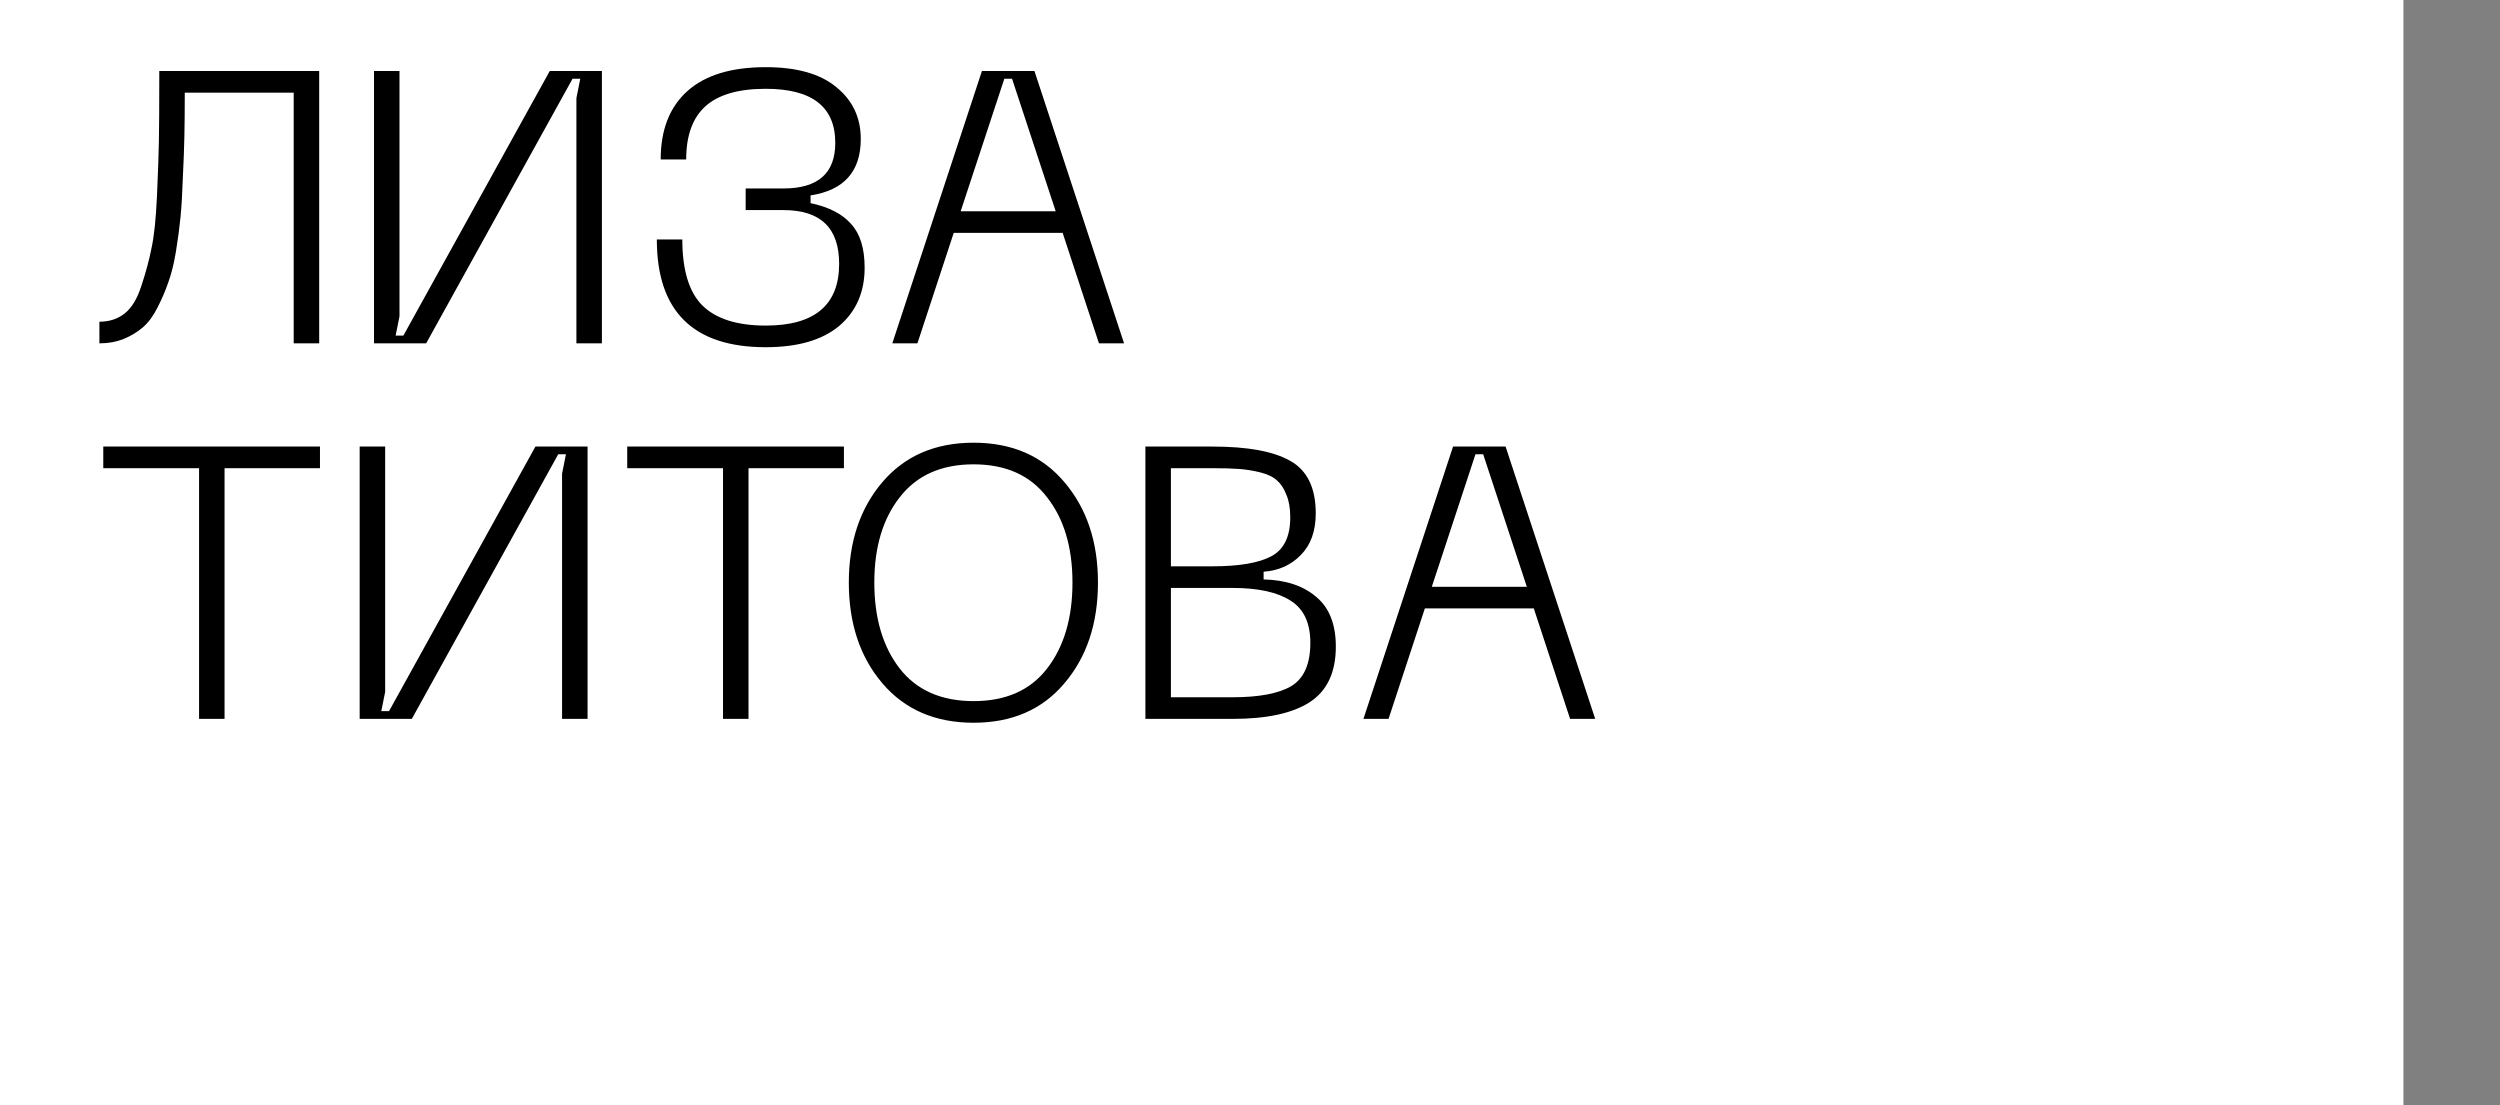
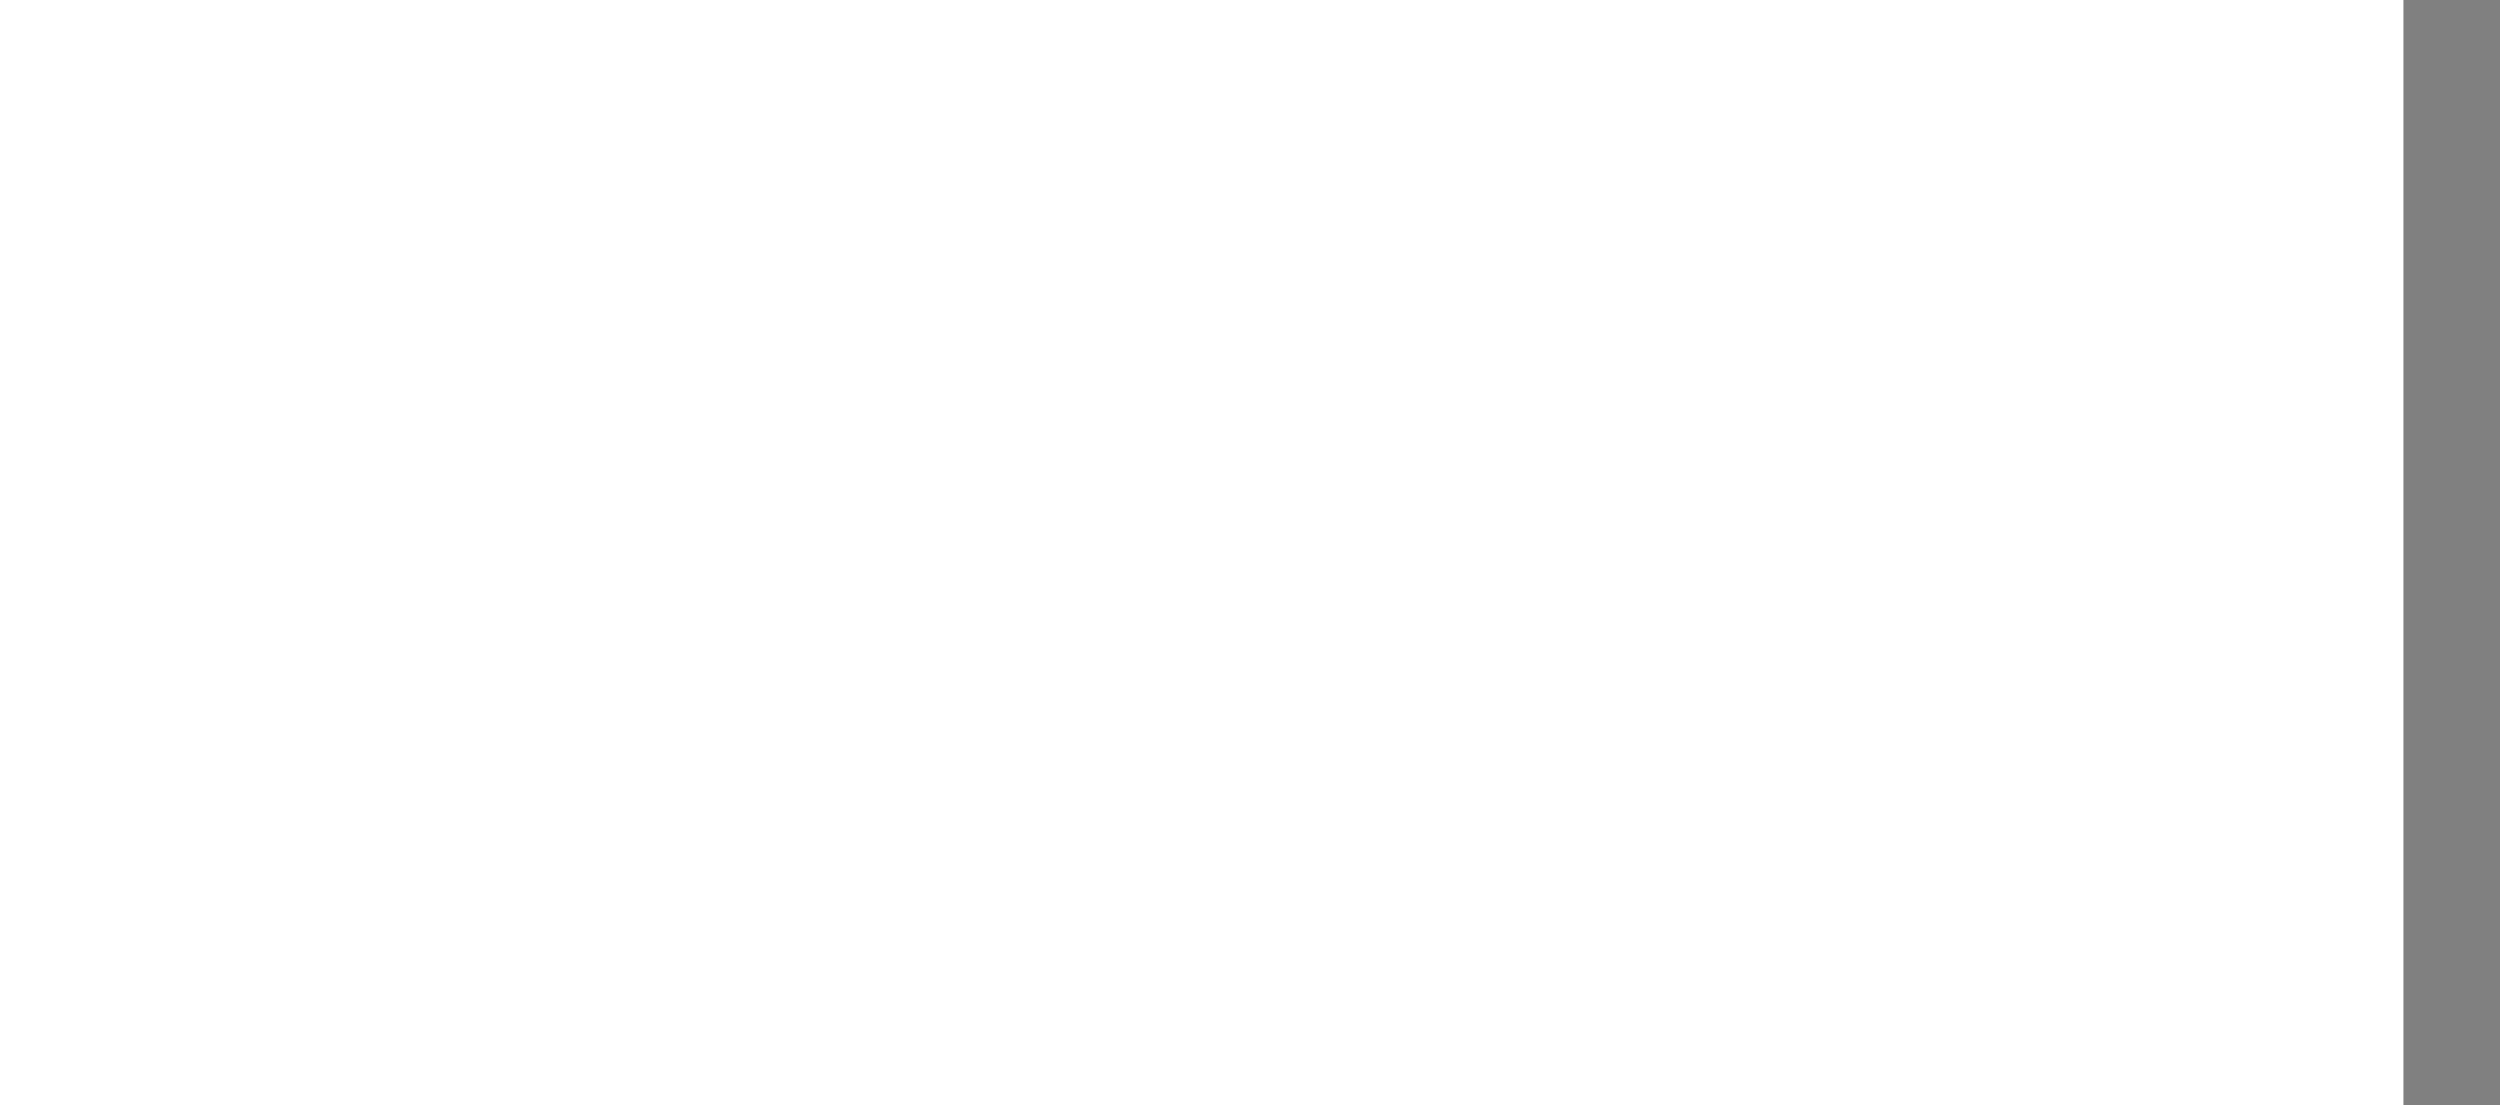
<svg xmlns="http://www.w3.org/2000/svg" width="233" height="103" viewBox="0 0 233 103" fill="none">
  <rect x="0" y="0" width="233" height="103" fill="#808080" stroke="none" />
  <rect width="224" height="103" fill="white" />
-   <path d="M29.749 6.62V32H27.373V8.636H17.221C17.221 10.244 17.209 11.6 17.185 12.704C17.161 13.808 17.113 15.092 17.041 16.556C16.993 18.02 16.921 19.244 16.825 20.228C16.729 21.212 16.585 22.292 16.393 23.468C16.201 24.62 15.961 25.58 15.673 26.348C15.409 27.116 15.073 27.896 14.665 28.688C14.281 29.456 13.825 30.068 13.297 30.524C12.793 30.956 12.193 31.316 11.497 31.604C10.825 31.868 10.081 32 9.265 32V29.984C10.177 29.984 10.957 29.732 11.605 29.228C12.277 28.7 12.805 27.824 13.189 26.6C13.597 25.376 13.909 24.212 14.125 23.108C14.365 22.004 14.533 20.396 14.629 18.284C14.725 16.148 14.785 14.432 14.809 13.136C14.833 11.816 14.845 9.86 14.845 7.268C14.845 6.98 14.845 6.764 14.845 6.62H29.749ZM56.097 32H53.721V9.14L54.081 7.34H53.361L39.717 32H34.857V6.62H37.233V29.48L36.873 31.28H37.593L51.237 6.62H56.097V32ZM61.216 22.316H63.592C63.592 25.172 64.216 27.224 65.464 28.472C66.736 29.72 68.704 30.344 71.368 30.344C75.928 30.344 78.208 28.424 78.208 24.584C78.208 21.248 76.48 19.58 73.024 19.58H69.496V17.564H73.024C76.24 17.564 77.848 16.148 77.848 13.316C77.848 9.956 75.688 8.276 71.368 8.276C68.8 8.276 66.916 8.828 65.716 9.932C64.54 11.012 63.952 12.656 63.952 14.864H61.576C61.576 12.104 62.404 9.98 64.06 8.492C65.716 7.004 68.152 6.26 71.368 6.26C74.272 6.26 76.468 6.884 77.956 8.132C79.468 9.356 80.224 10.964 80.224 12.956C80.224 15.98 78.664 17.732 75.544 18.212V18.932C77.248 19.292 78.508 19.94 79.324 20.876C80.164 21.788 80.584 23.144 80.584 24.944C80.584 27.224 79.792 29.036 78.208 30.38C76.624 31.7 74.344 32.36 71.368 32.36C64.6 32.36 61.216 29.012 61.216 22.316ZM102.423 32L99.039 21.704H88.887L85.503 32H83.163L91.515 6.62H96.411L104.763 32H102.423ZM89.535 19.688H98.391L94.323 7.34H93.603L89.535 19.688ZM29.821 41.62V43.636H20.929V67H18.553V43.636H9.625V41.62H29.821ZM54.761 67H52.385V44.14L52.745 42.34H52.025L38.381 67H33.521V41.62H35.897V64.48L35.537 66.28H36.257L49.901 41.62H54.761V67ZM78.653 41.62V43.636H69.761V67H67.385V43.636H58.457V41.62H78.653ZM79.11 54.292C79.11 50.5 80.154 47.38 82.242 44.932C84.33 42.484 87.162 41.26 90.738 41.26C94.314 41.26 97.134 42.484 99.198 44.932C101.286 47.38 102.33 50.5 102.33 54.292C102.33 58.108 101.286 61.24 99.198 63.688C97.134 66.136 94.314 67.36 90.738 67.36C87.162 67.36 84.33 66.136 82.242 63.688C80.154 61.24 79.11 58.108 79.11 54.292ZM81.486 54.292C81.486 57.604 82.278 60.28 83.862 62.32C85.446 64.336 87.738 65.344 90.738 65.344C93.738 65.344 96.018 64.336 97.578 62.32C99.162 60.28 99.954 57.604 99.954 54.292C99.954 51.004 99.162 48.352 97.578 46.336C96.018 44.296 93.738 43.276 90.738 43.276C87.738 43.276 85.446 44.296 83.862 46.336C82.278 48.352 81.486 51.004 81.486 54.292ZM106.752 67V41.62H113.016C116.28 41.62 118.692 42.064 120.252 42.952C121.836 43.84 122.628 45.472 122.628 47.848C122.628 49.504 122.16 50.8 121.224 51.736C120.312 52.672 119.16 53.188 117.768 53.284V54.004C119.832 54.052 121.464 54.592 122.664 55.624C123.888 56.632 124.5 58.18 124.5 60.268C124.5 62.668 123.684 64.396 122.052 65.452C120.444 66.484 118.056 67 114.888 67H106.752ZM109.128 52.78H113.016C115.488 52.78 117.312 52.468 118.488 51.844C119.664 51.22 120.252 50.008 120.252 48.208C120.252 47.368 120.132 46.672 119.892 46.12C119.676 45.544 119.388 45.1 119.028 44.788C118.668 44.452 118.152 44.2 117.48 44.032C116.808 43.864 116.148 43.756 115.5 43.708C114.876 43.66 114.048 43.636 113.016 43.636H109.128V52.78ZM109.128 64.984H114.888C117.36 64.984 119.184 64.636 120.36 63.94C121.536 63.22 122.124 61.876 122.124 59.908C122.124 58.06 121.512 56.752 120.288 55.984C119.064 55.192 117.264 54.796 114.888 54.796H109.128V64.984ZM146.333 67L142.949 56.704H132.797L129.413 67H127.073L135.425 41.62H140.321L148.673 67H146.333ZM133.445 54.688H142.301L138.233 42.34H137.513L133.445 54.688Z" fill="black" />
</svg>